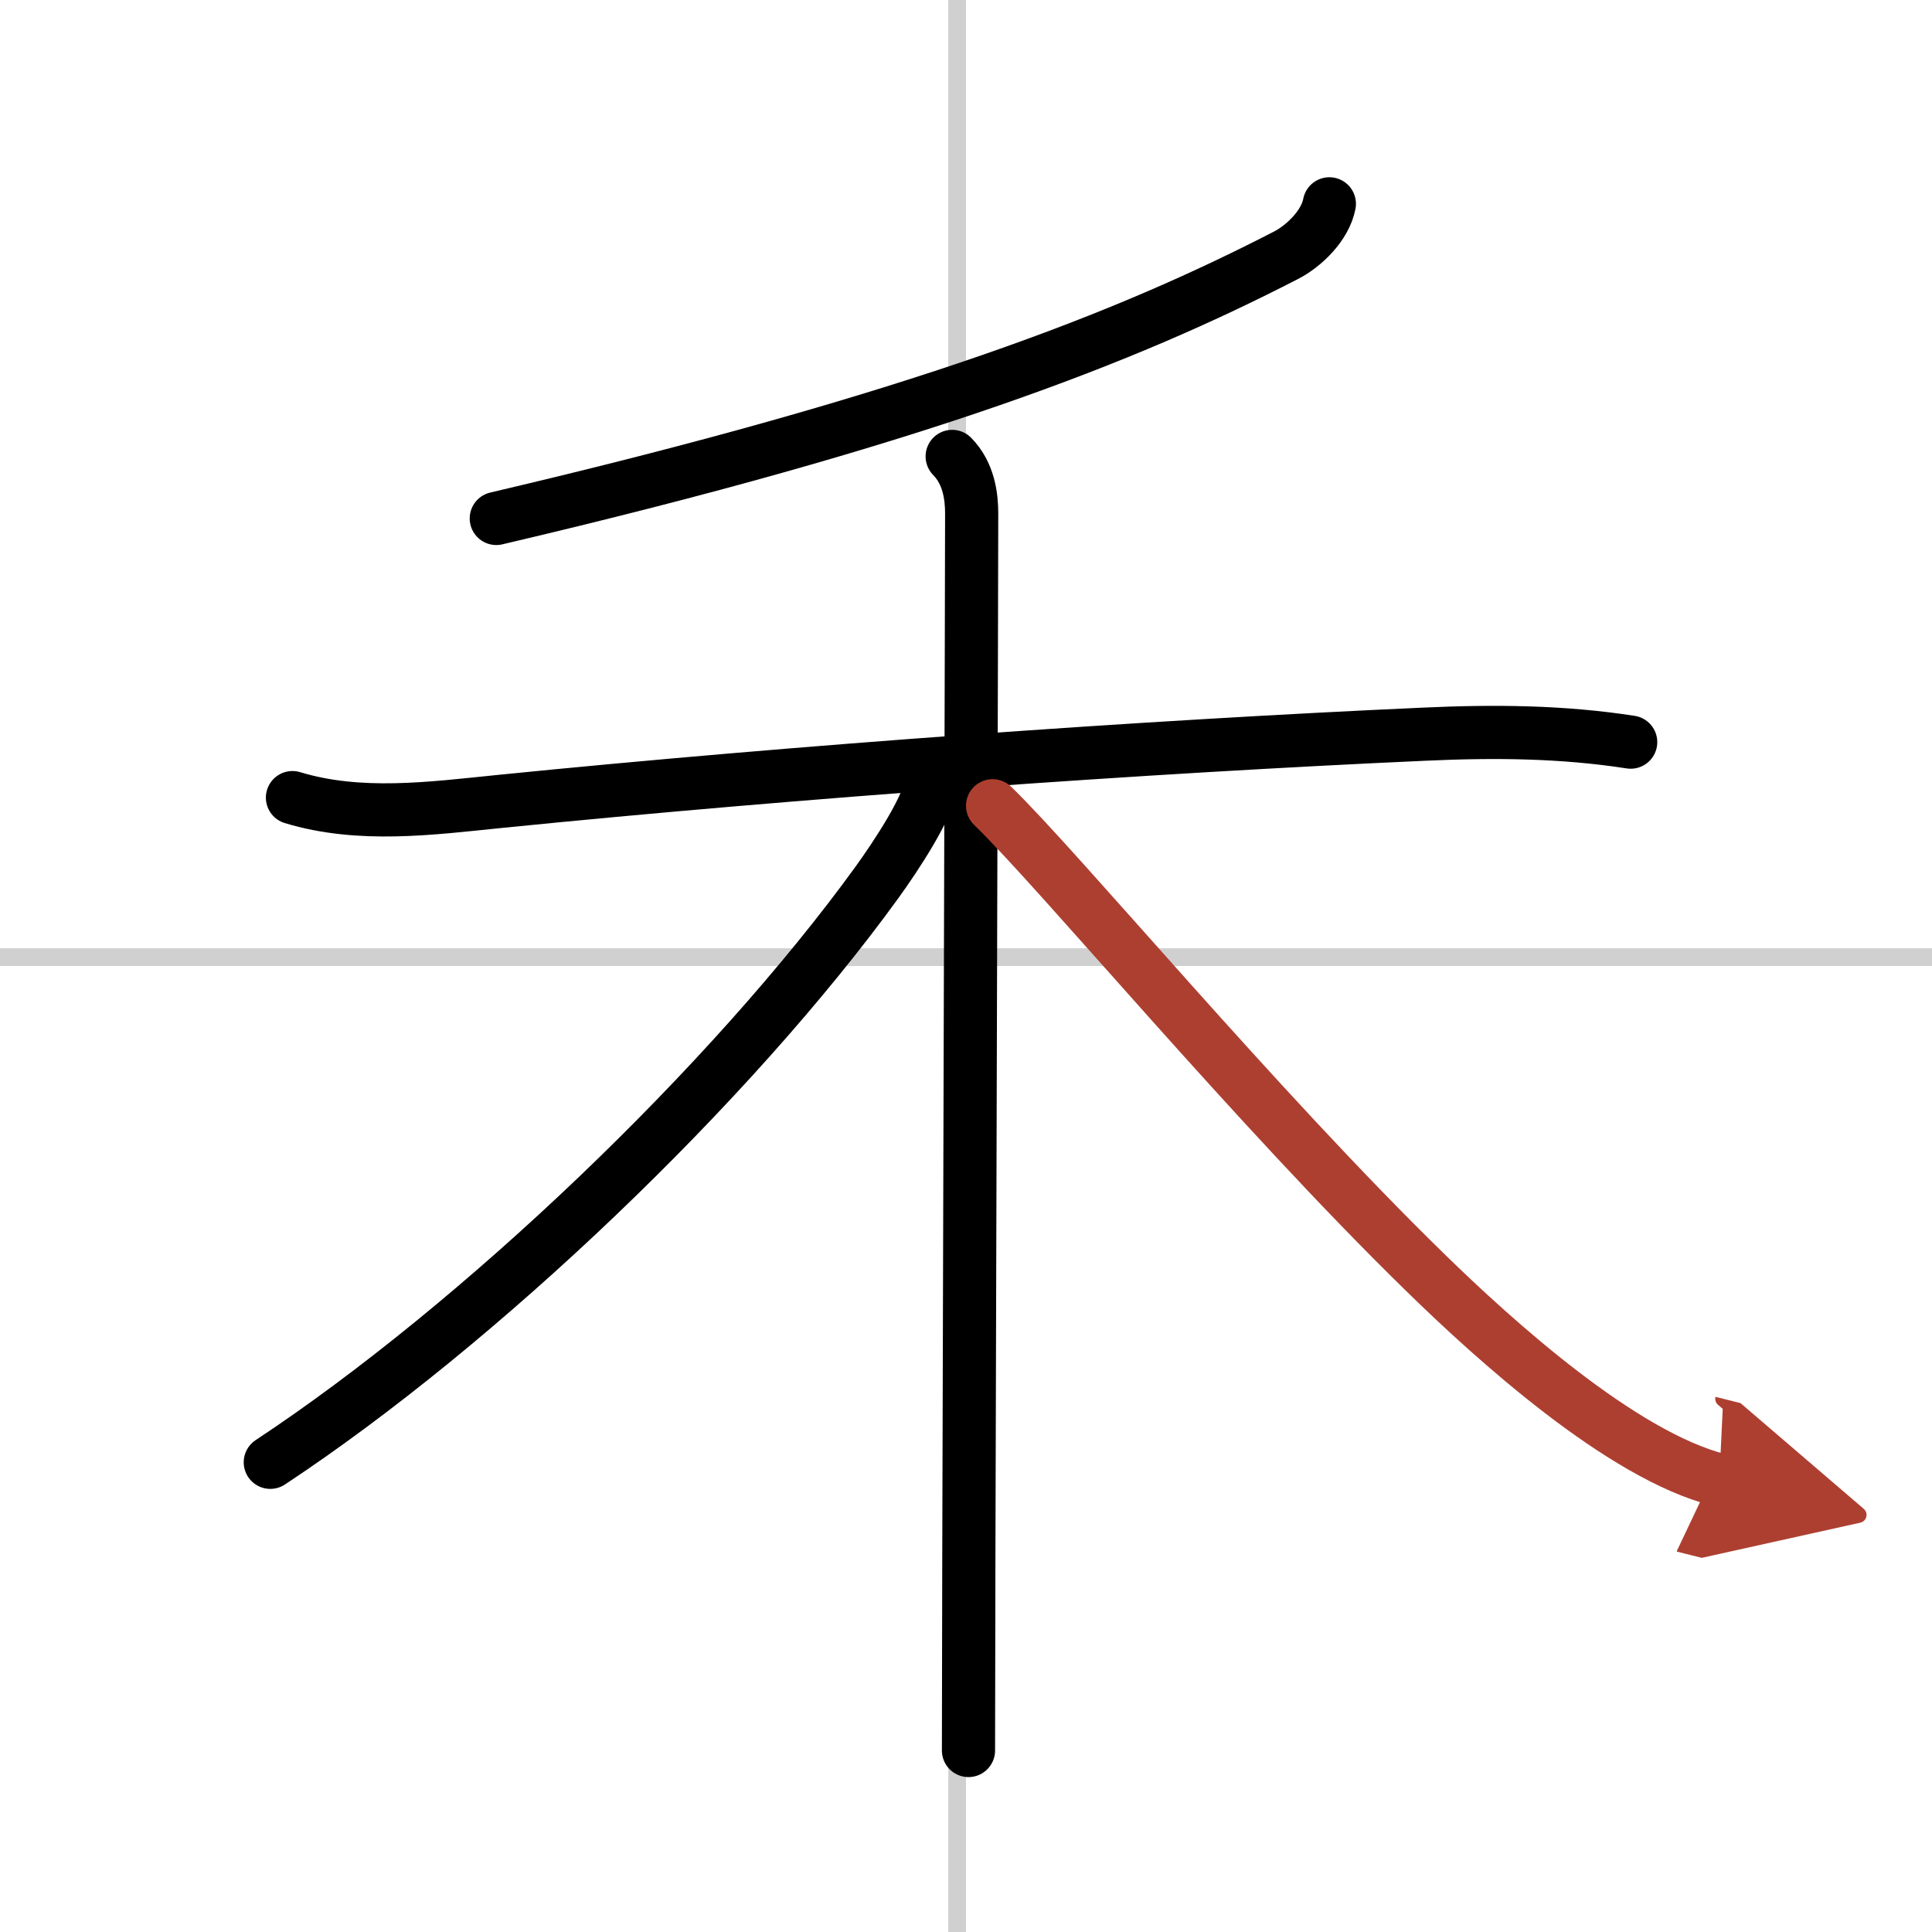
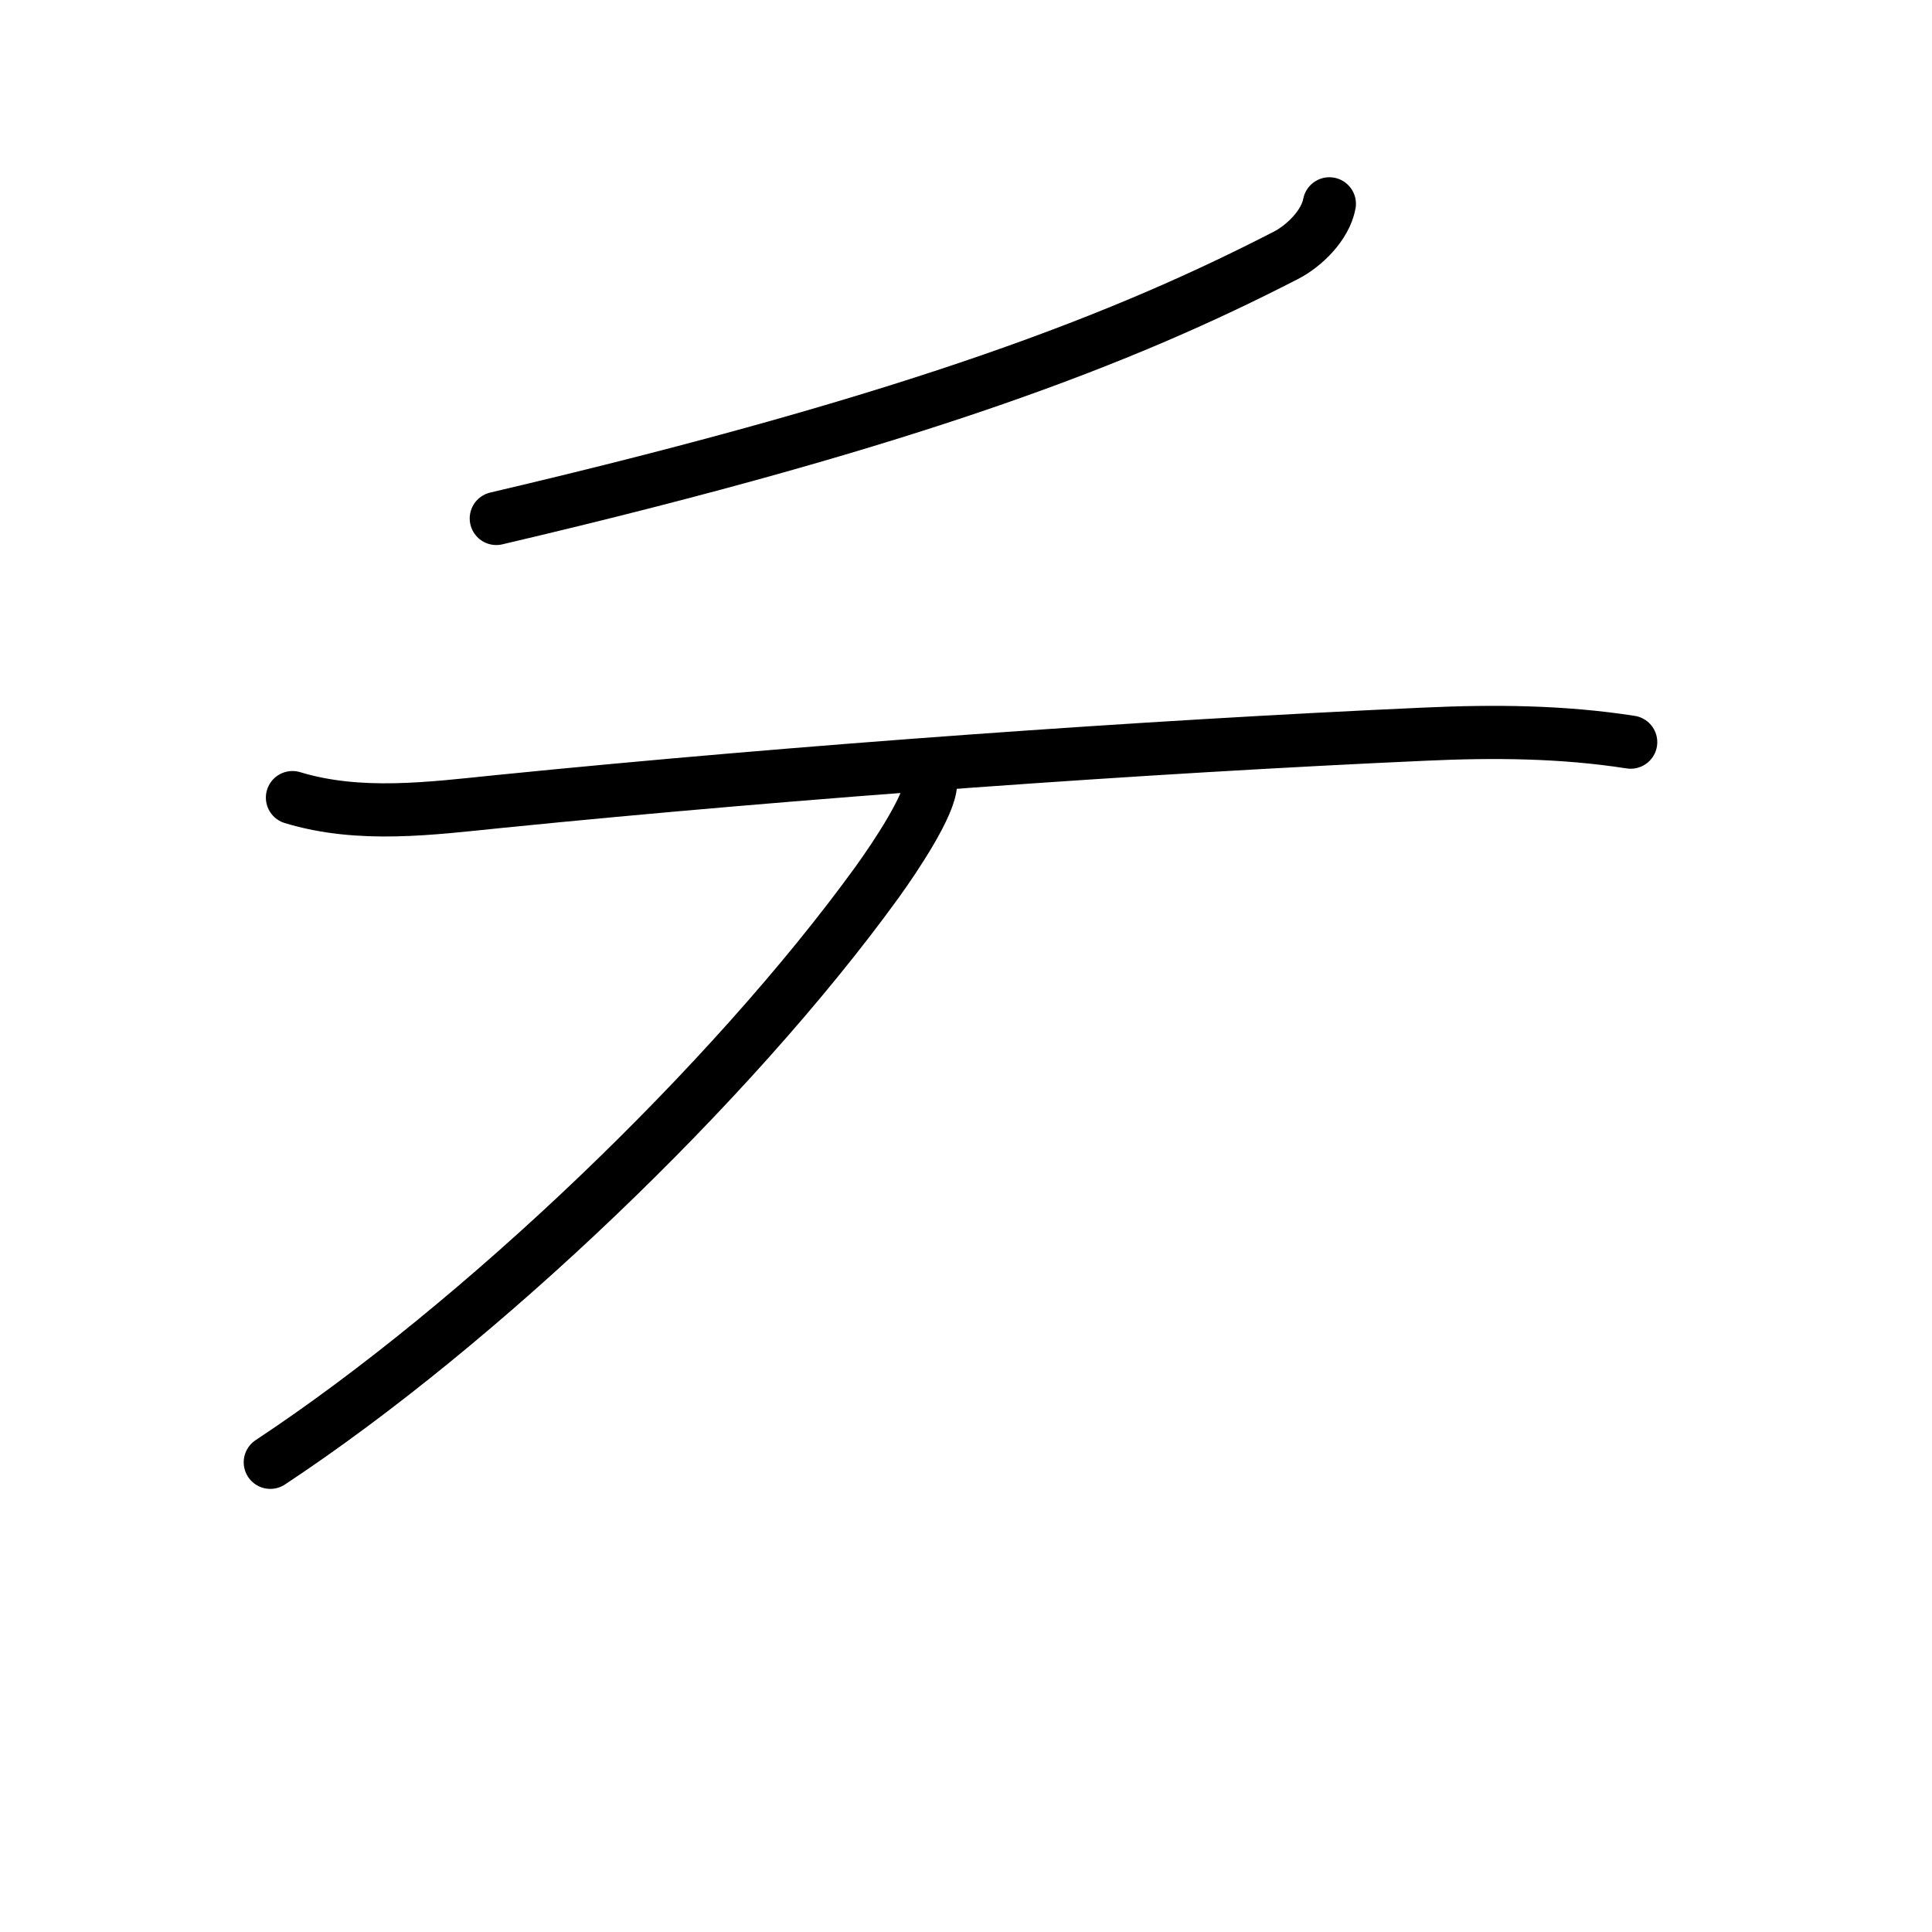
<svg xmlns="http://www.w3.org/2000/svg" width="400" height="400" viewBox="0 0 109 109">
  <defs>
    <marker id="a" markerWidth="4" orient="auto" refX="1" refY="5" viewBox="0 0 10 10">
-       <polyline points="0 0 10 5 0 10 1 5" fill="#ad3f31" stroke="#ad3f31" />
-     </marker>
+       </marker>
  </defs>
  <g fill="none" stroke="#000" stroke-linecap="round" stroke-linejoin="round" stroke-width="3">
    <rect width="100%" height="100%" fill="#fff" stroke="#fff" />
-     <line x1="54" x2="54" y2="109" stroke="#d0d0d0" stroke-width="1" />
-     <line x2="109" y1="54" y2="54" stroke="#d0d0d0" stroke-width="1" />
    <path d="M75,11.5c-0.23,1.22-1.43,2.39-2.48,2.92C63.62,19,52,23.62,28,29.25" />
    <path d="m16.5 45c3.79 1.15 7.81 0.61 11.65 0.22 17.1-1.72 36.6-3.1 52.23-3.8 3.91-0.18 7.76-0.15 11.62 0.45" />
-     <path d="m53.72 25.75c0.95 0.96 1.1 2.29 1.1 3.22 0 3.65-0.11 39.81-0.16 58.91-0.01 5.28-0.02 9.25-0.02 10.88" />
    <path d="m52.5 44.18c0 1.19-1.99 4.17-3 5.57-8.25 11.4-22.44 24.95-34.25 32.75" />
-     <path d="M56,45.46c3.79,3.67,14.84,17,24.44,26.36C84.26,75.55,91.49,82.12,97,83.5" marker-end="url(#a)" stroke="#ad3f31" />
  </g>
</svg>